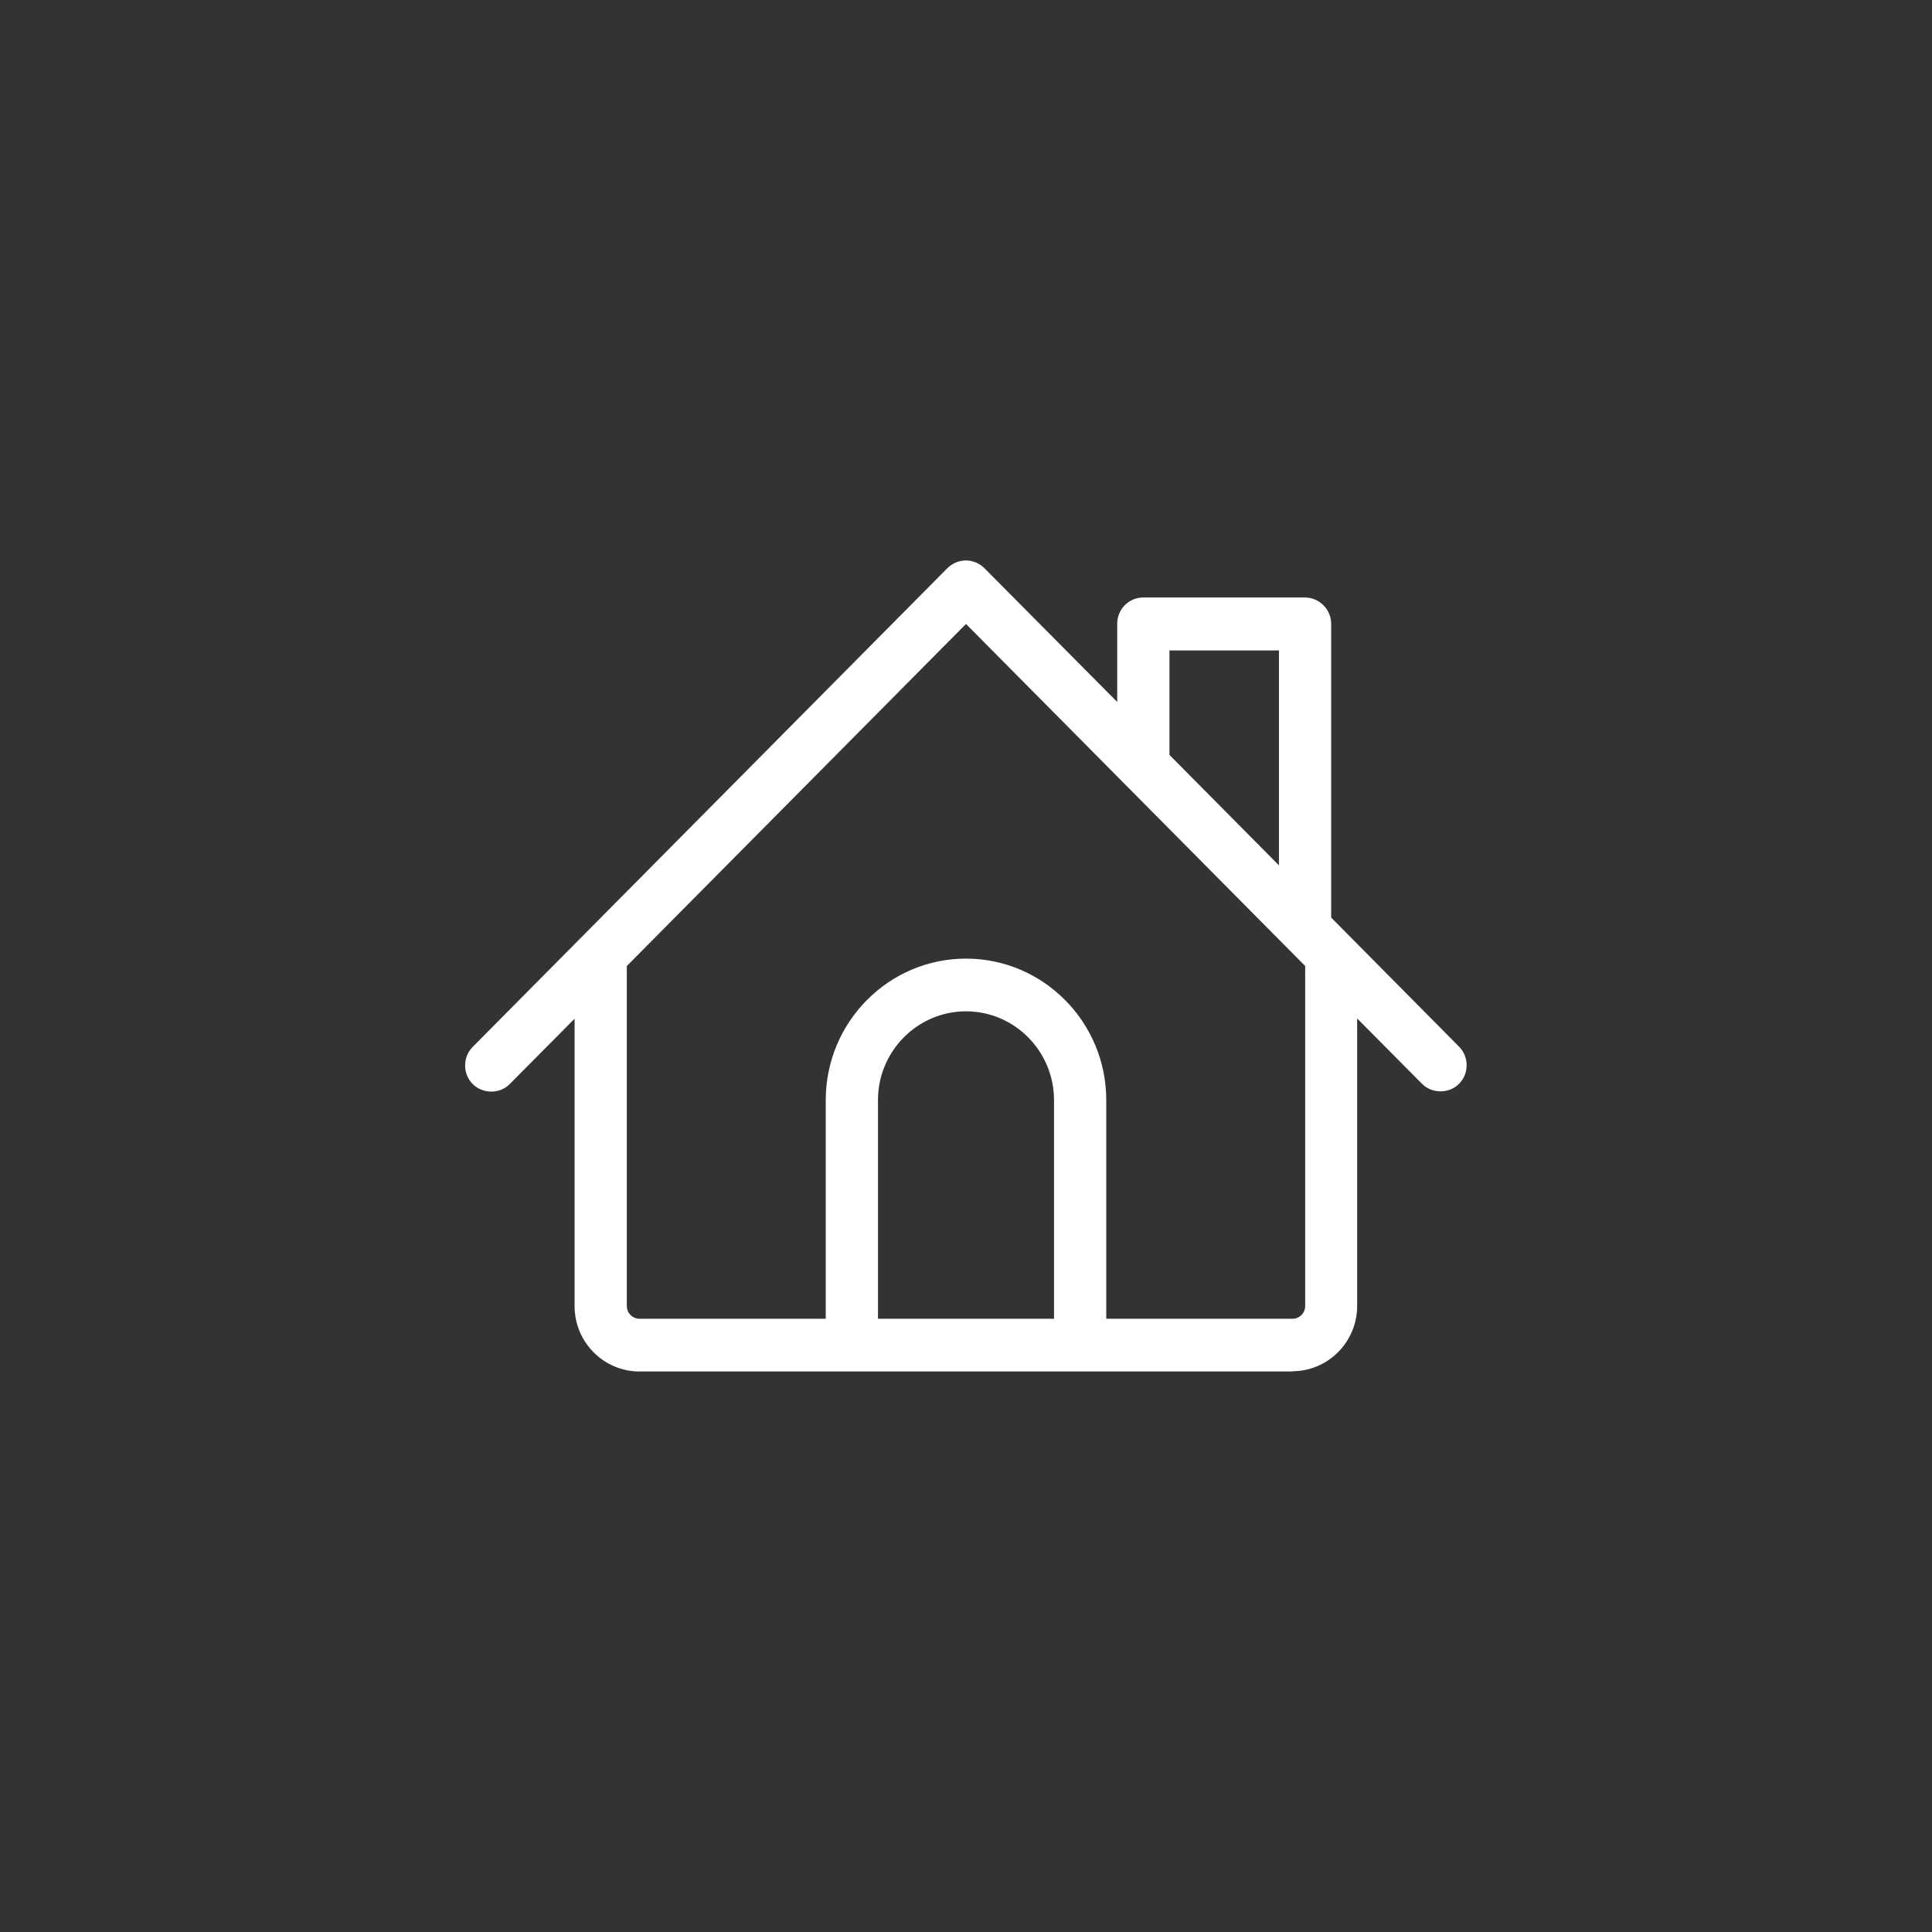
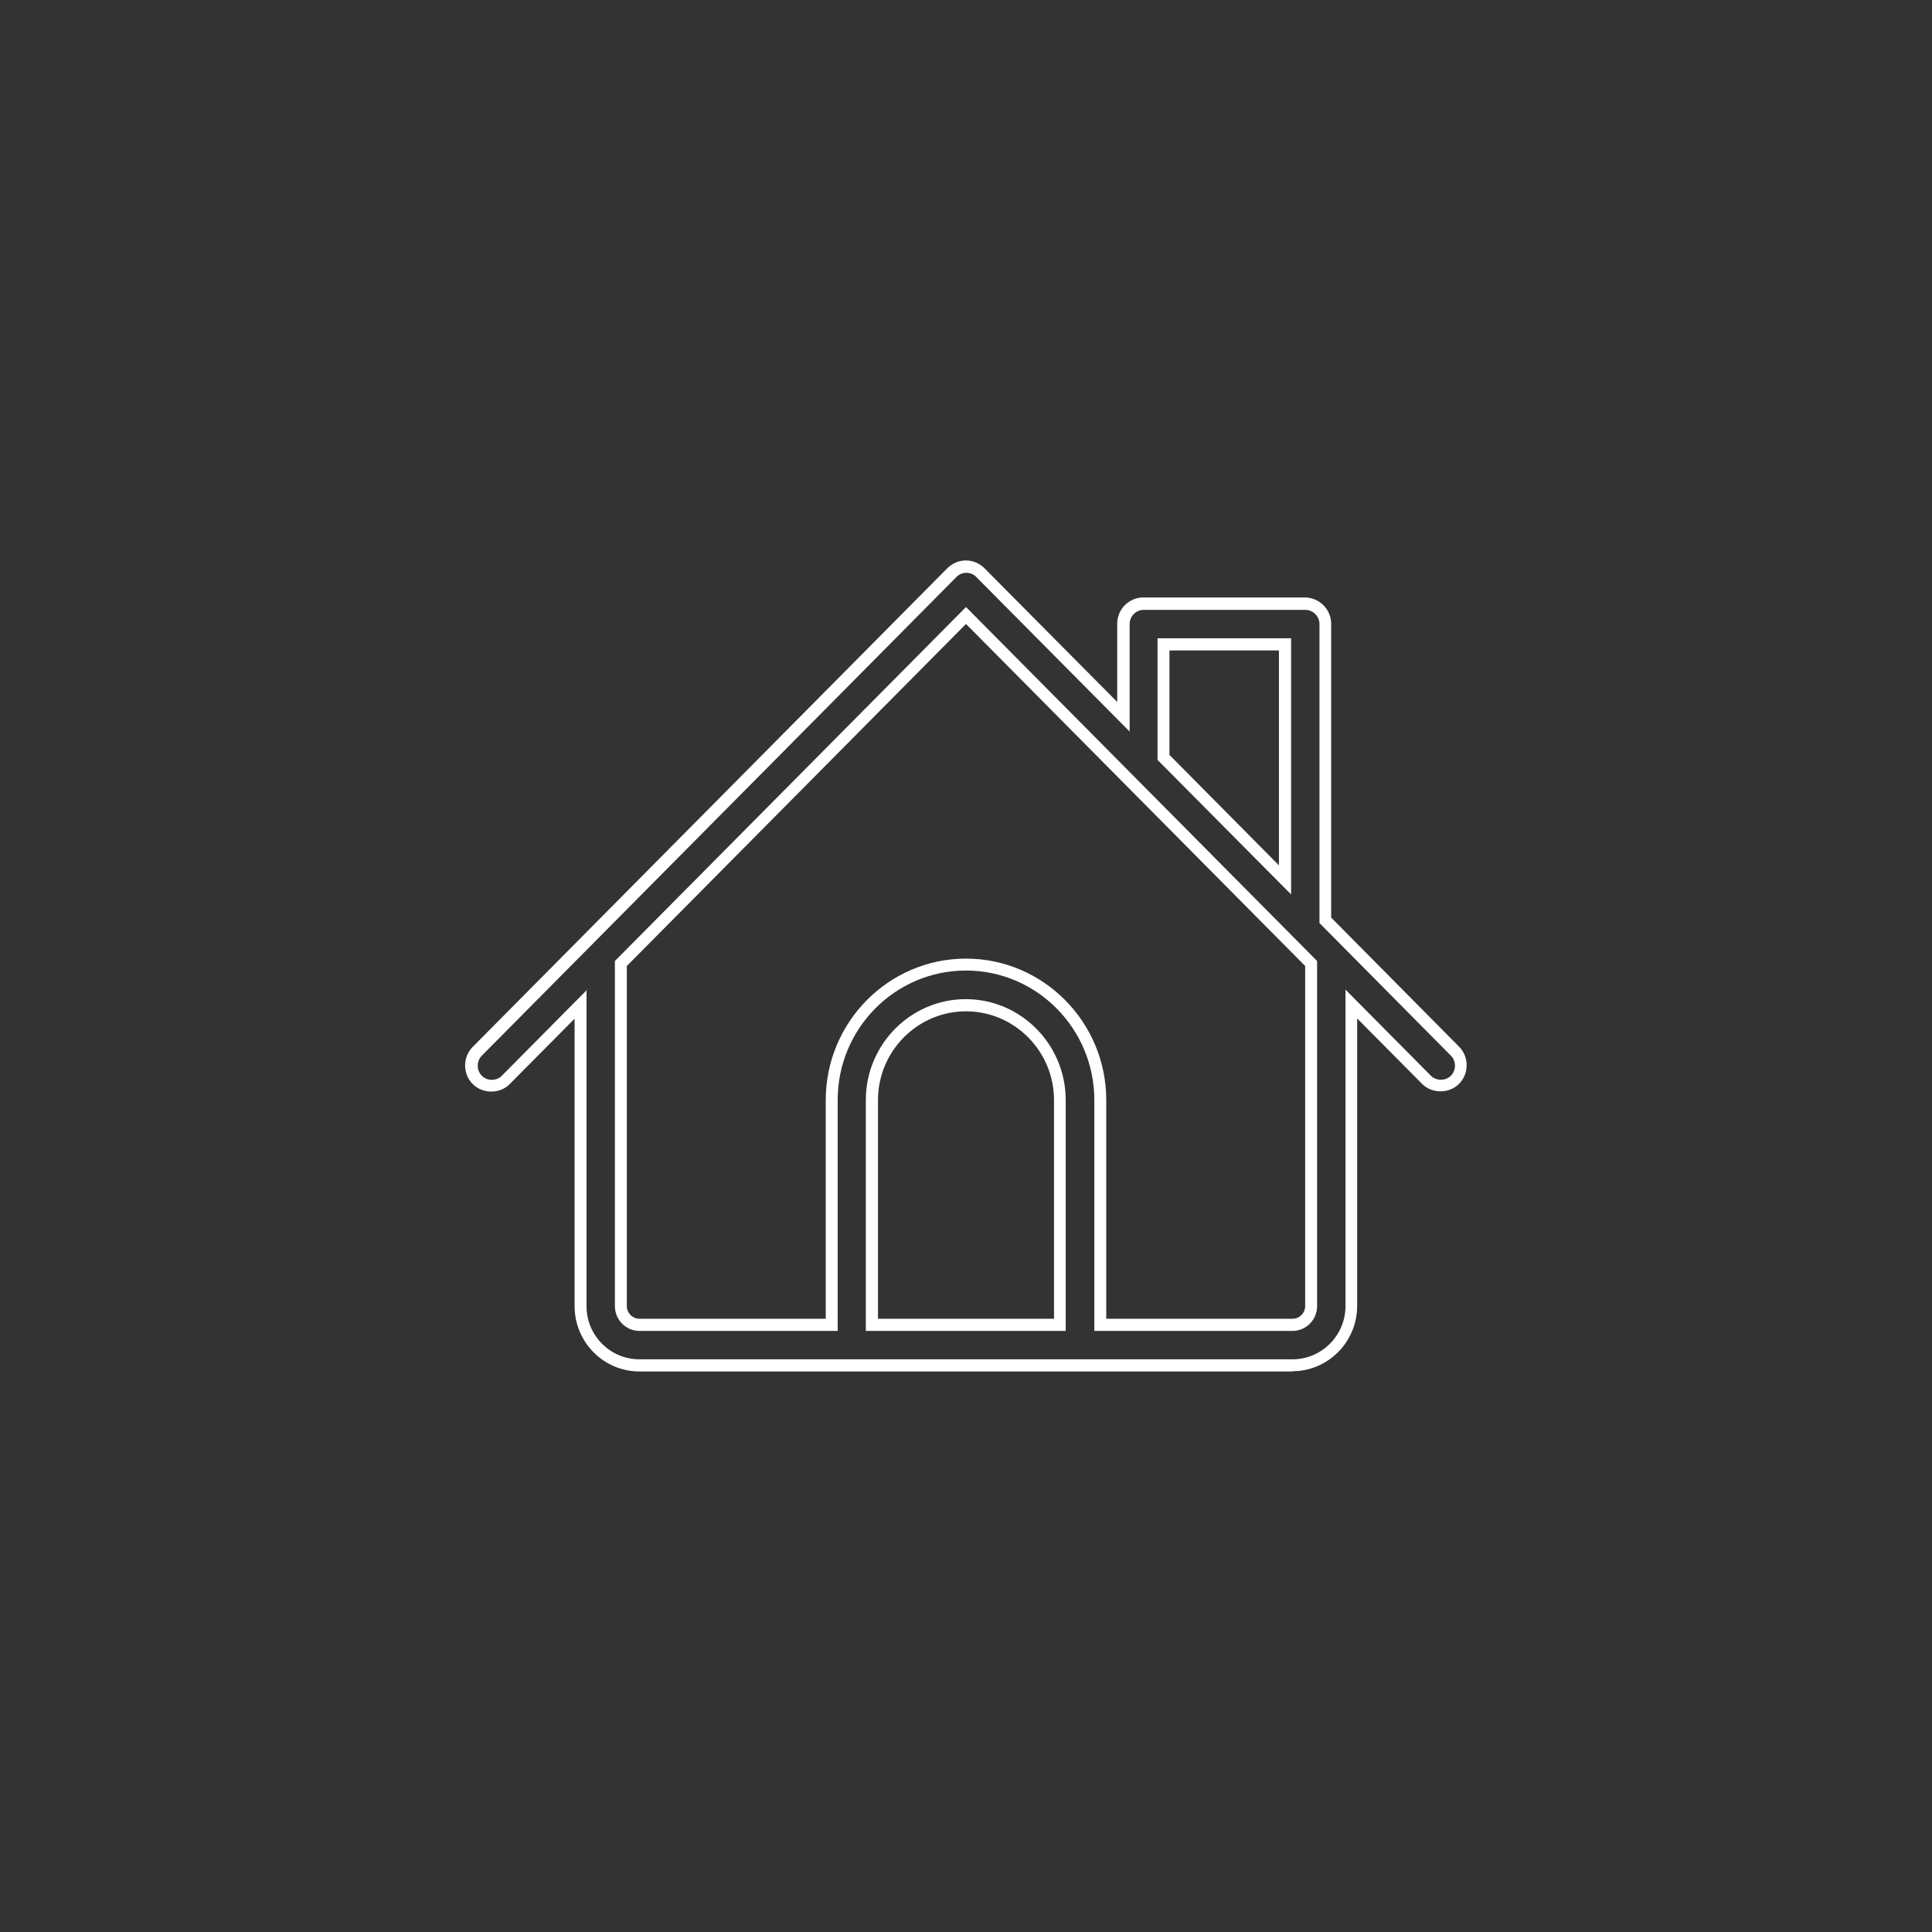
<svg xmlns="http://www.w3.org/2000/svg" id="_레이어_1" data-name="레이어 1" viewBox="0 0 81 81">
  <rect x="0" y="0" width="81" height="81" fill="#333333" stroke="none" />
  <defs>
    <style>
      .cls-1 {
        fill: #fff;
        stroke-width: 0px;
      }
    </style>
  </defs>
-   <path class="cls-1" d="M61,44.07l-4.59-4.63h0s-.85-.86-.85-.86v-12.43c0-.47-.38-.85-.84-.85h-6.78c-.47,0-.84.38-.84.85v3.89l-6-6.05c-.08-.08-.17-.14-.28-.18-.1-.04-.21-.06-.32-.06s-.22.02-.32.06c-.1.04-.2.1-.28.18l-15.32,15.44h0s-4.59,4.63-4.59,4.63c-.33.33-.33.87,0,1.2.16.17.38.25.6.25s.43-.08.6-.25l3.15-3.17v12.66c0,1.37,1.11,2.49,2.47,2.49h27.39c1.36,0,2.47-1.12,2.47-2.49v-12.66l3.15,3.17c.16.17.38.25.6.25s.43-.08.6-.25c.33-.33.33-.87,0-1.2ZM48.78,27.01h5.09v9.88l-5.09-5.14v-4.74ZM44.44,55.54h-7.89v-9.43c0-2.19,1.77-3.98,3.94-3.98s3.94,1.78,3.94,3.98v9.43ZM54.97,54.76c0,.43-.35.79-.78.79h-8.06v-9.43c0-3.13-2.53-5.68-5.63-5.68s-5.63,2.55-5.63,5.68v9.43h-8.06c-.43,0-.78-.35-.78-.79v-14.36l6.34-6.4,8.13-8.19,6.59,6.65,1.69,1.7,3.81,3.84,1.69,1.7.69.7v14.36Z" />
  <path class="cls-1" d="M54.19,57.5h-27.38c-1.5,0-2.72-1.23-2.72-2.74v-12.05l-2.72,2.74c-.41.42-1.13.42-1.55,0-.21-.21-.32-.49-.32-.78s.11-.57.32-.78l19.9-20.07c.1-.1.22-.18.36-.24.27-.11.56-.11.83,0,.14.06.26.14.36.24l5.57,5.61v-3.28c0-.61.49-1.1,1.09-1.1h6.78c.6,0,1.1.5,1.1,1.1v12.32l5.36,5.41c.21.21.32.49.32.78s-.11.57-.32.78c-.41.42-1.14.42-1.55,0l-2.72-2.74v12.05c0,1.51-1.22,2.74-2.72,2.74ZM24.59,41.49v13.27c0,1.23.99,2.23,2.22,2.23h27.38c1.22,0,2.22-1,2.22-2.23v-13.27l3.58,3.61c.22.22.61.23.84,0,.11-.11.17-.26.17-.42s-.06-.31-.17-.42l-5.51-5.56v-12.53c0-.33-.27-.6-.59-.6h-6.78c-.33,0-.59.27-.59.6v4.5l-6.43-6.48c-.05-.06-.12-.1-.19-.13-.15-.06-.3-.06-.45,0-.07.03-.14.07-.19.13l-19.9,20.07c-.11.11-.17.26-.17.42s.06.31.17.42c.22.23.62.23.84,0l3.58-3.61ZM54.19,55.8h-8.31v-9.68c0-2.99-2.41-5.43-5.38-5.43s-5.38,2.43-5.38,5.43v9.68h-8.31c-.57,0-1.03-.47-1.03-1.04v-14.47l14.72-14.84,14.72,14.84v14.47c0,.57-.46,1.04-1.03,1.04ZM46.38,55.29h7.81c.29,0,.53-.24.53-.53v-14.26l-14.22-14.34-14.22,14.34v14.26c0,.29.24.53.53.53h7.81v-9.17c0-3.27,2.64-5.93,5.88-5.93s5.88,2.66,5.88,5.93v9.17ZM44.69,55.8h-8.39v-9.68c0-2.33,1.88-4.23,4.19-4.23s4.19,1.9,4.19,4.23v9.68ZM36.81,55.29h7.38v-9.17c0-2.05-1.66-3.72-3.69-3.72s-3.69,1.67-3.69,3.72v9.17ZM54.13,37.5l-5.6-5.64v-5.1h5.6v10.74ZM49.03,31.65l4.59,4.63v-9.01h-4.59v4.38Z" />
</svg>